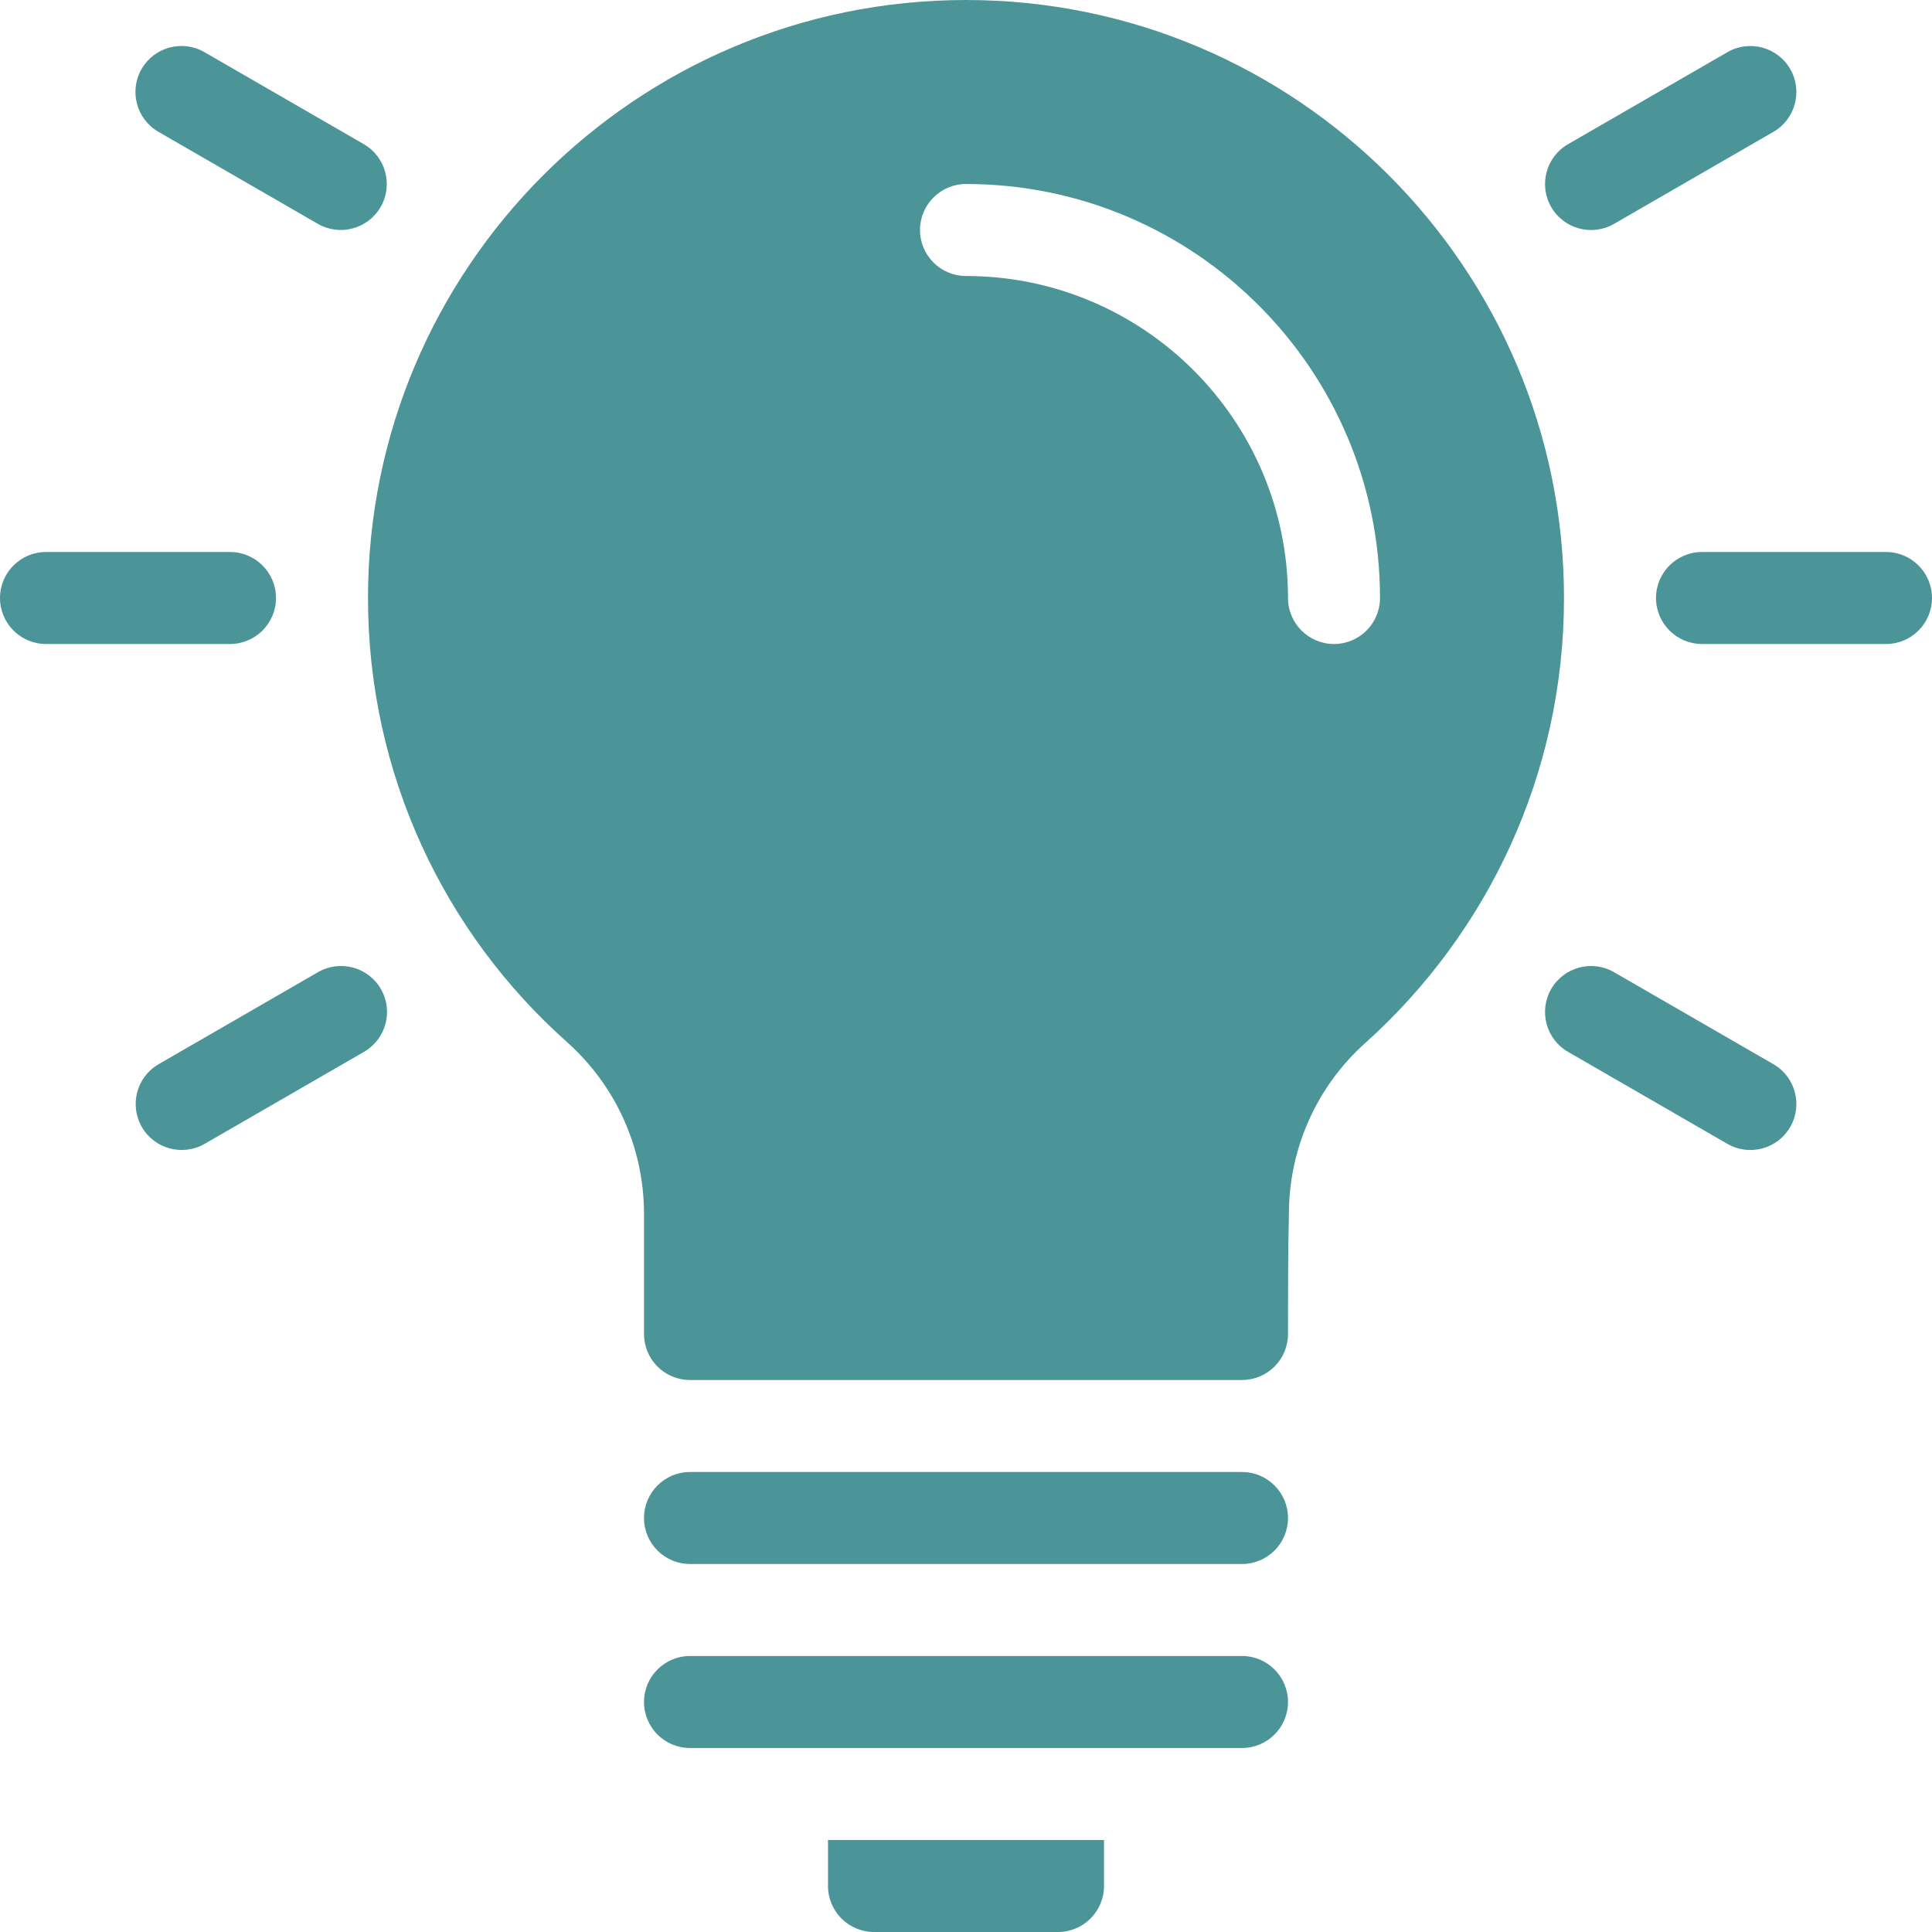
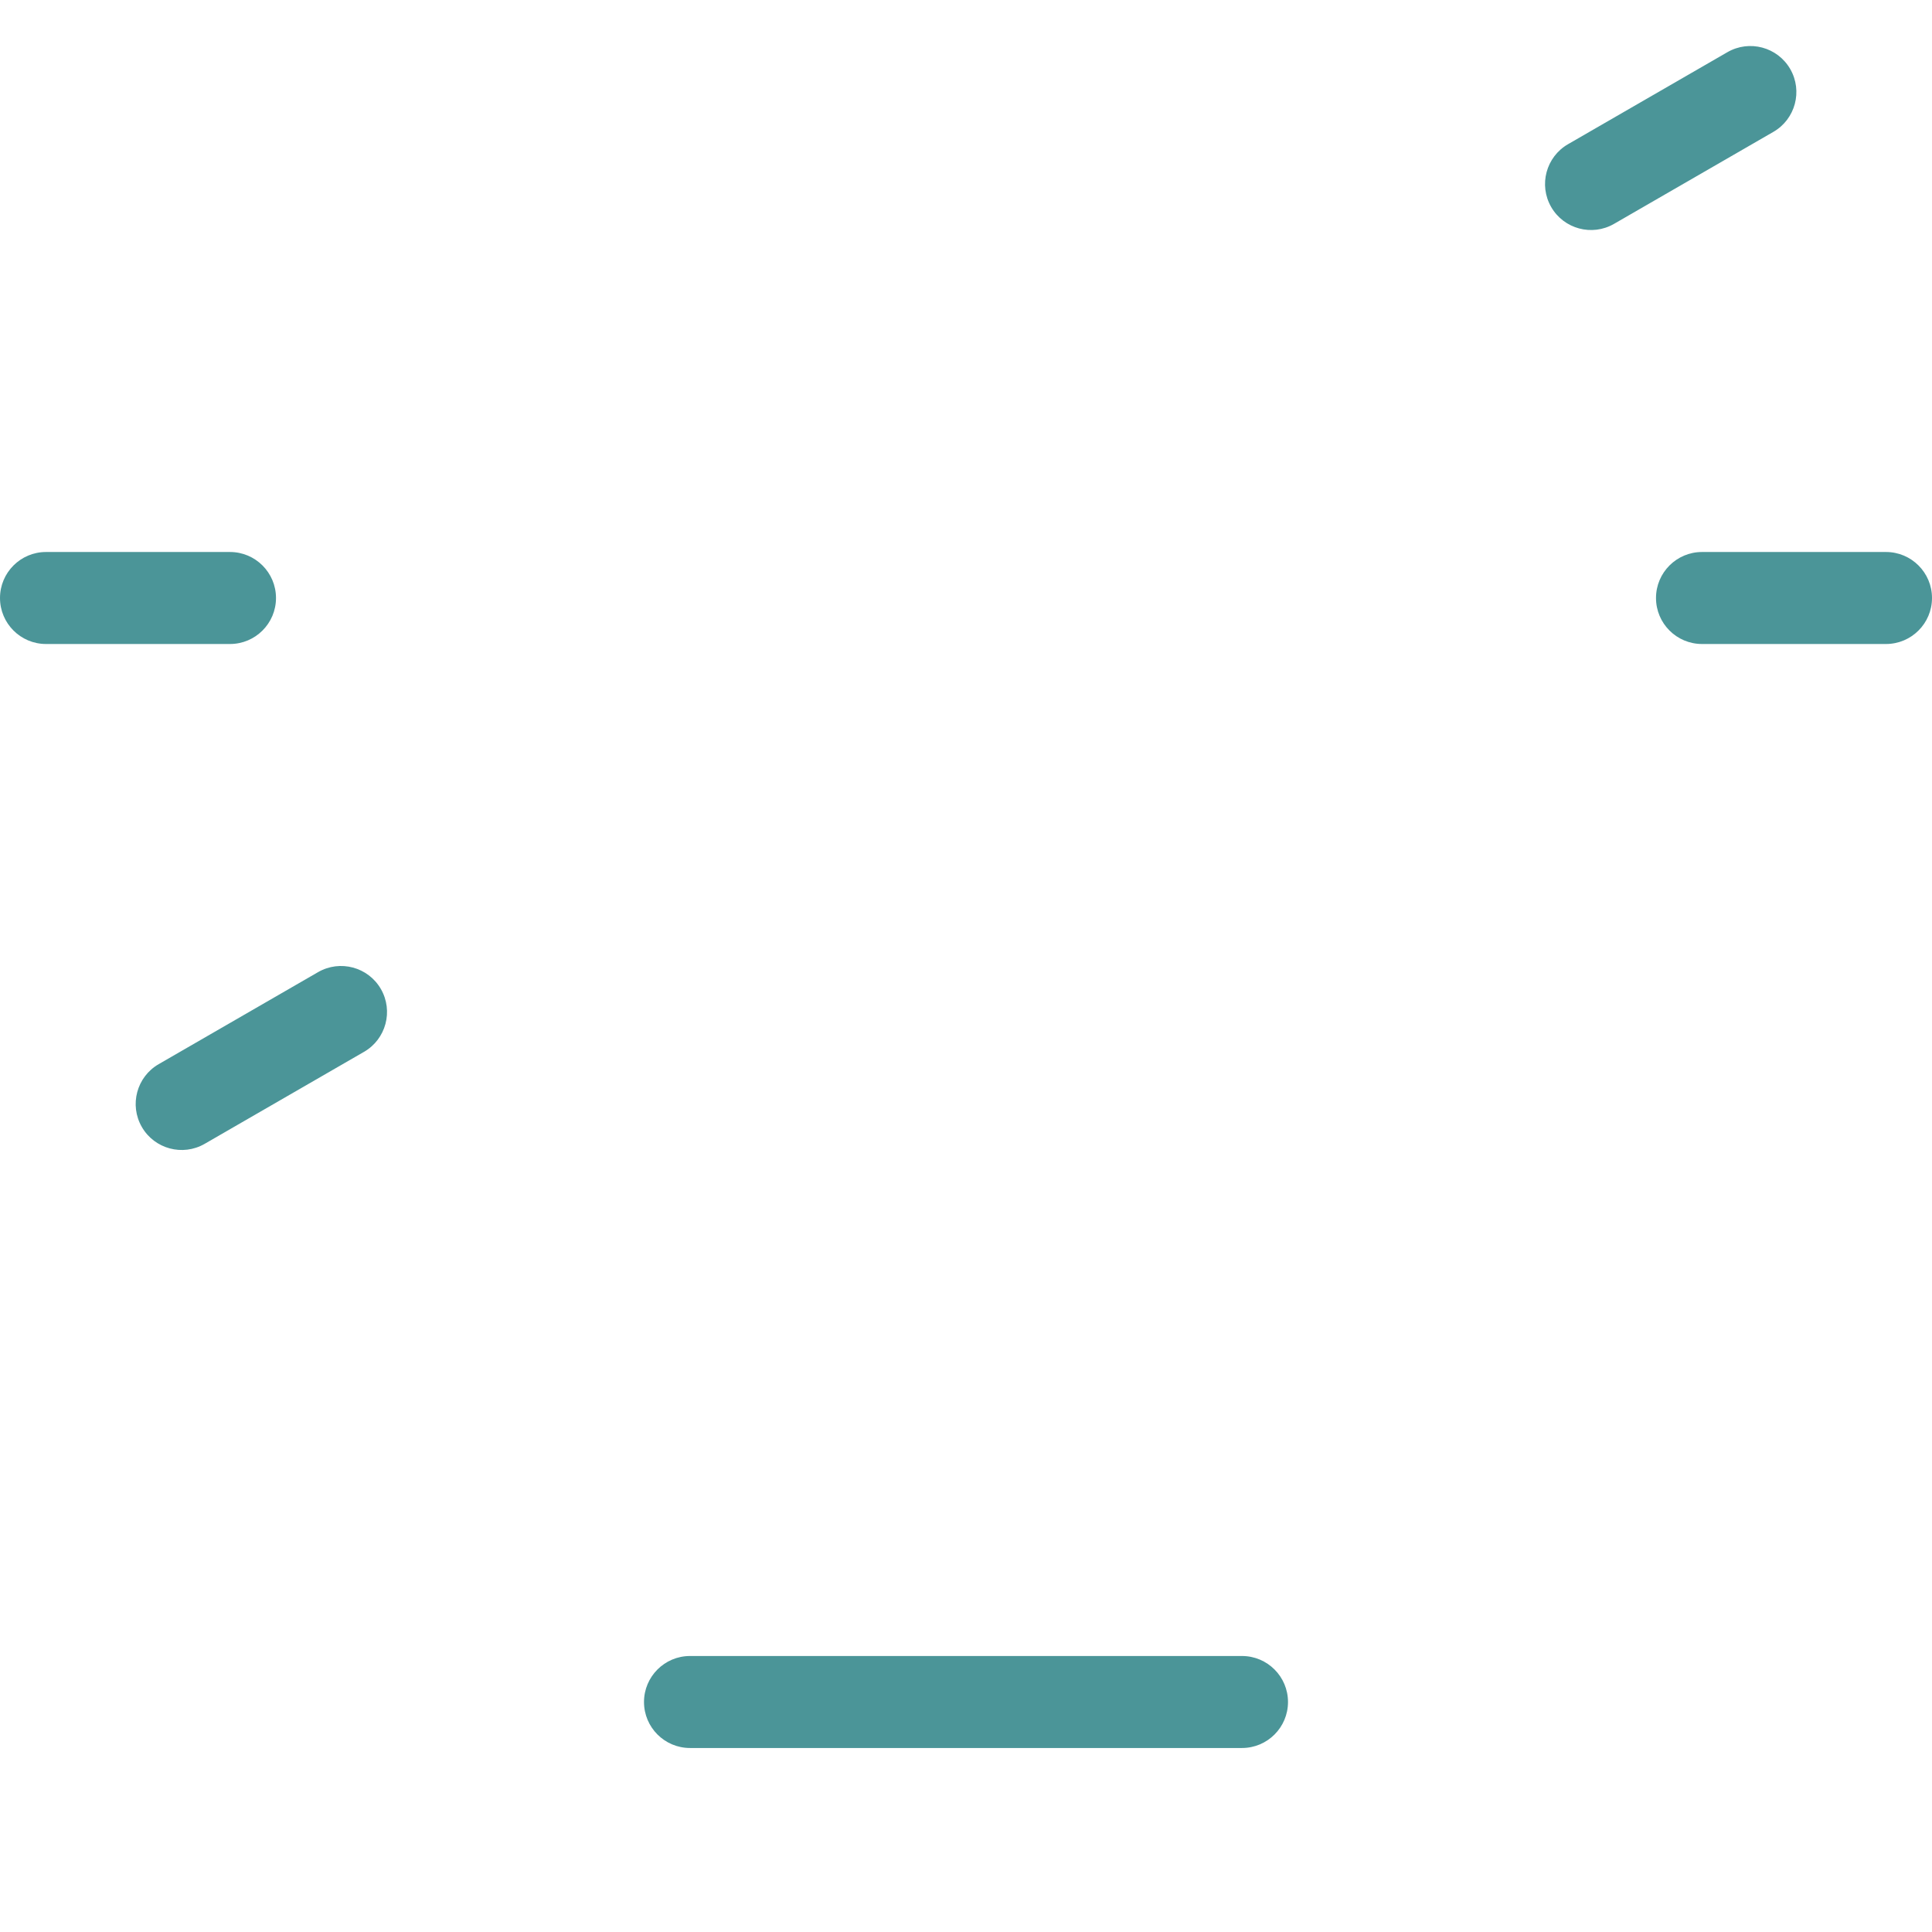
<svg xmlns="http://www.w3.org/2000/svg" width="42" height="42" clip-rule="evenodd" fill-rule="evenodd" stroke-linejoin="round" stroke-miterlimit="2" version="1.1" viewBox="0 0 42 42" xml:space="preserve">
  <g fill="#4B9598" transform="translate(-435,-51)">
    <g transform="translate(386,-196)">
      <path d="m50 261h4c0.552 0 1-0.448 1-1s-0.448-1-1-1h-4c-0.552 0-1 0.448-1 1s0.448 1 1 1z" />
    </g>
    <g transform="rotate(30 630.74 882.28)">
-       <path d="m50 261h4c0.552 0 1-0.448 1-1s-0.448-1-1-1h-4c-0.552 0-1 0.448-1 1s0.448 1 1 1z" />
-     </g>
+       </g>
    <g transform="rotate(-30 -100.74 -558.29)">
      <path d="m50 261h4c0.552 0 1-0.448 1-1s-0.448-1-1-1h-4c-0.552 0-1 0.448-1 1s0.448 1 1 1z" />
    </g>
    <g transform="translate(382,-196)">
      <path d="m90 261h4c0.552 0 1-0.448 1-1s-0.448-1-1-1h-4c-0.552 0-1 0.448-1 1s0.448 1 1 1z" />
    </g>
    <g transform="rotate(30 628.74 874.82)">
-       <path d="m90 261h4c0.552 0 1-0.448 1-1s-0.448-1-1-1h-4c-0.552 0-1 0.448-1 1s0.448 1 1 1z" />
+       </g>
+     <g transform="rotate(-30 -102.74 -550.82)">
+       <path d="m90 261h4c0.552 0 1-0.448 1-1s-0.448-1-1-1h-4c-0.552 0-1 0.448-1 1s0.448 1 1 1" />
    </g>
-     <g transform="rotate(-30 -102.74 -550.82)">
-       <path d="m90 261h4c0.552 0 1-0.448 1-1s-0.448-1-1-1h-4c-0.552 0-1 0.448-1 1s0.448 1 1 1z" />
-     </g>
-     <path d="m459 91v1c0 0.552-0.448 1-1 1h-4c-0.552 0-1-0.448-1-1v-1z" />
    <path d="m463 88c0-0.552-0.448-1-1-1h-12c-0.552 0-1 0.448-1 1s0.448 1 1 1h12c0.552 0 1-0.448 1-1z" />
-     <path d="m463 84c0-0.552-0.448-1-1-1h-12c-0.552 0-1 0.448-1 1s0.448 1 1 1h12c0.552 0 1-0.448 1-1z" />
-     <path d="m449 80v-2.614c0-1.426-0.609-2.784-1.674-3.732v-1e-3c-2.66-2.366-4.326-5.816-4.326-9.653 0-7.175 5.825-13 13-13s13 5.825 13 13c0 3.839-1.668 7.291-4.317 9.671-1.056 0.942-1.662 2.294-1.663 3.713-0.02 0.815-0.02 1.78-0.02 2.616 0 0.265-0.105 0.52-0.293 0.707-0.187 0.188-0.442 0.293-0.707 0.293h-12c-0.265 0-0.52-0.105-0.707-0.293-0.188-0.187-0.293-0.442-0.293-0.707zm7-23c3.863 0 7 3.137 7 7 0 0.552 0.448 1 1 1s1-0.448 1-1c0-4.967-4.033-9-9-9-0.552 0-1 0.448-1 1s0.448 1 1 1z" />
  </g>
</svg>